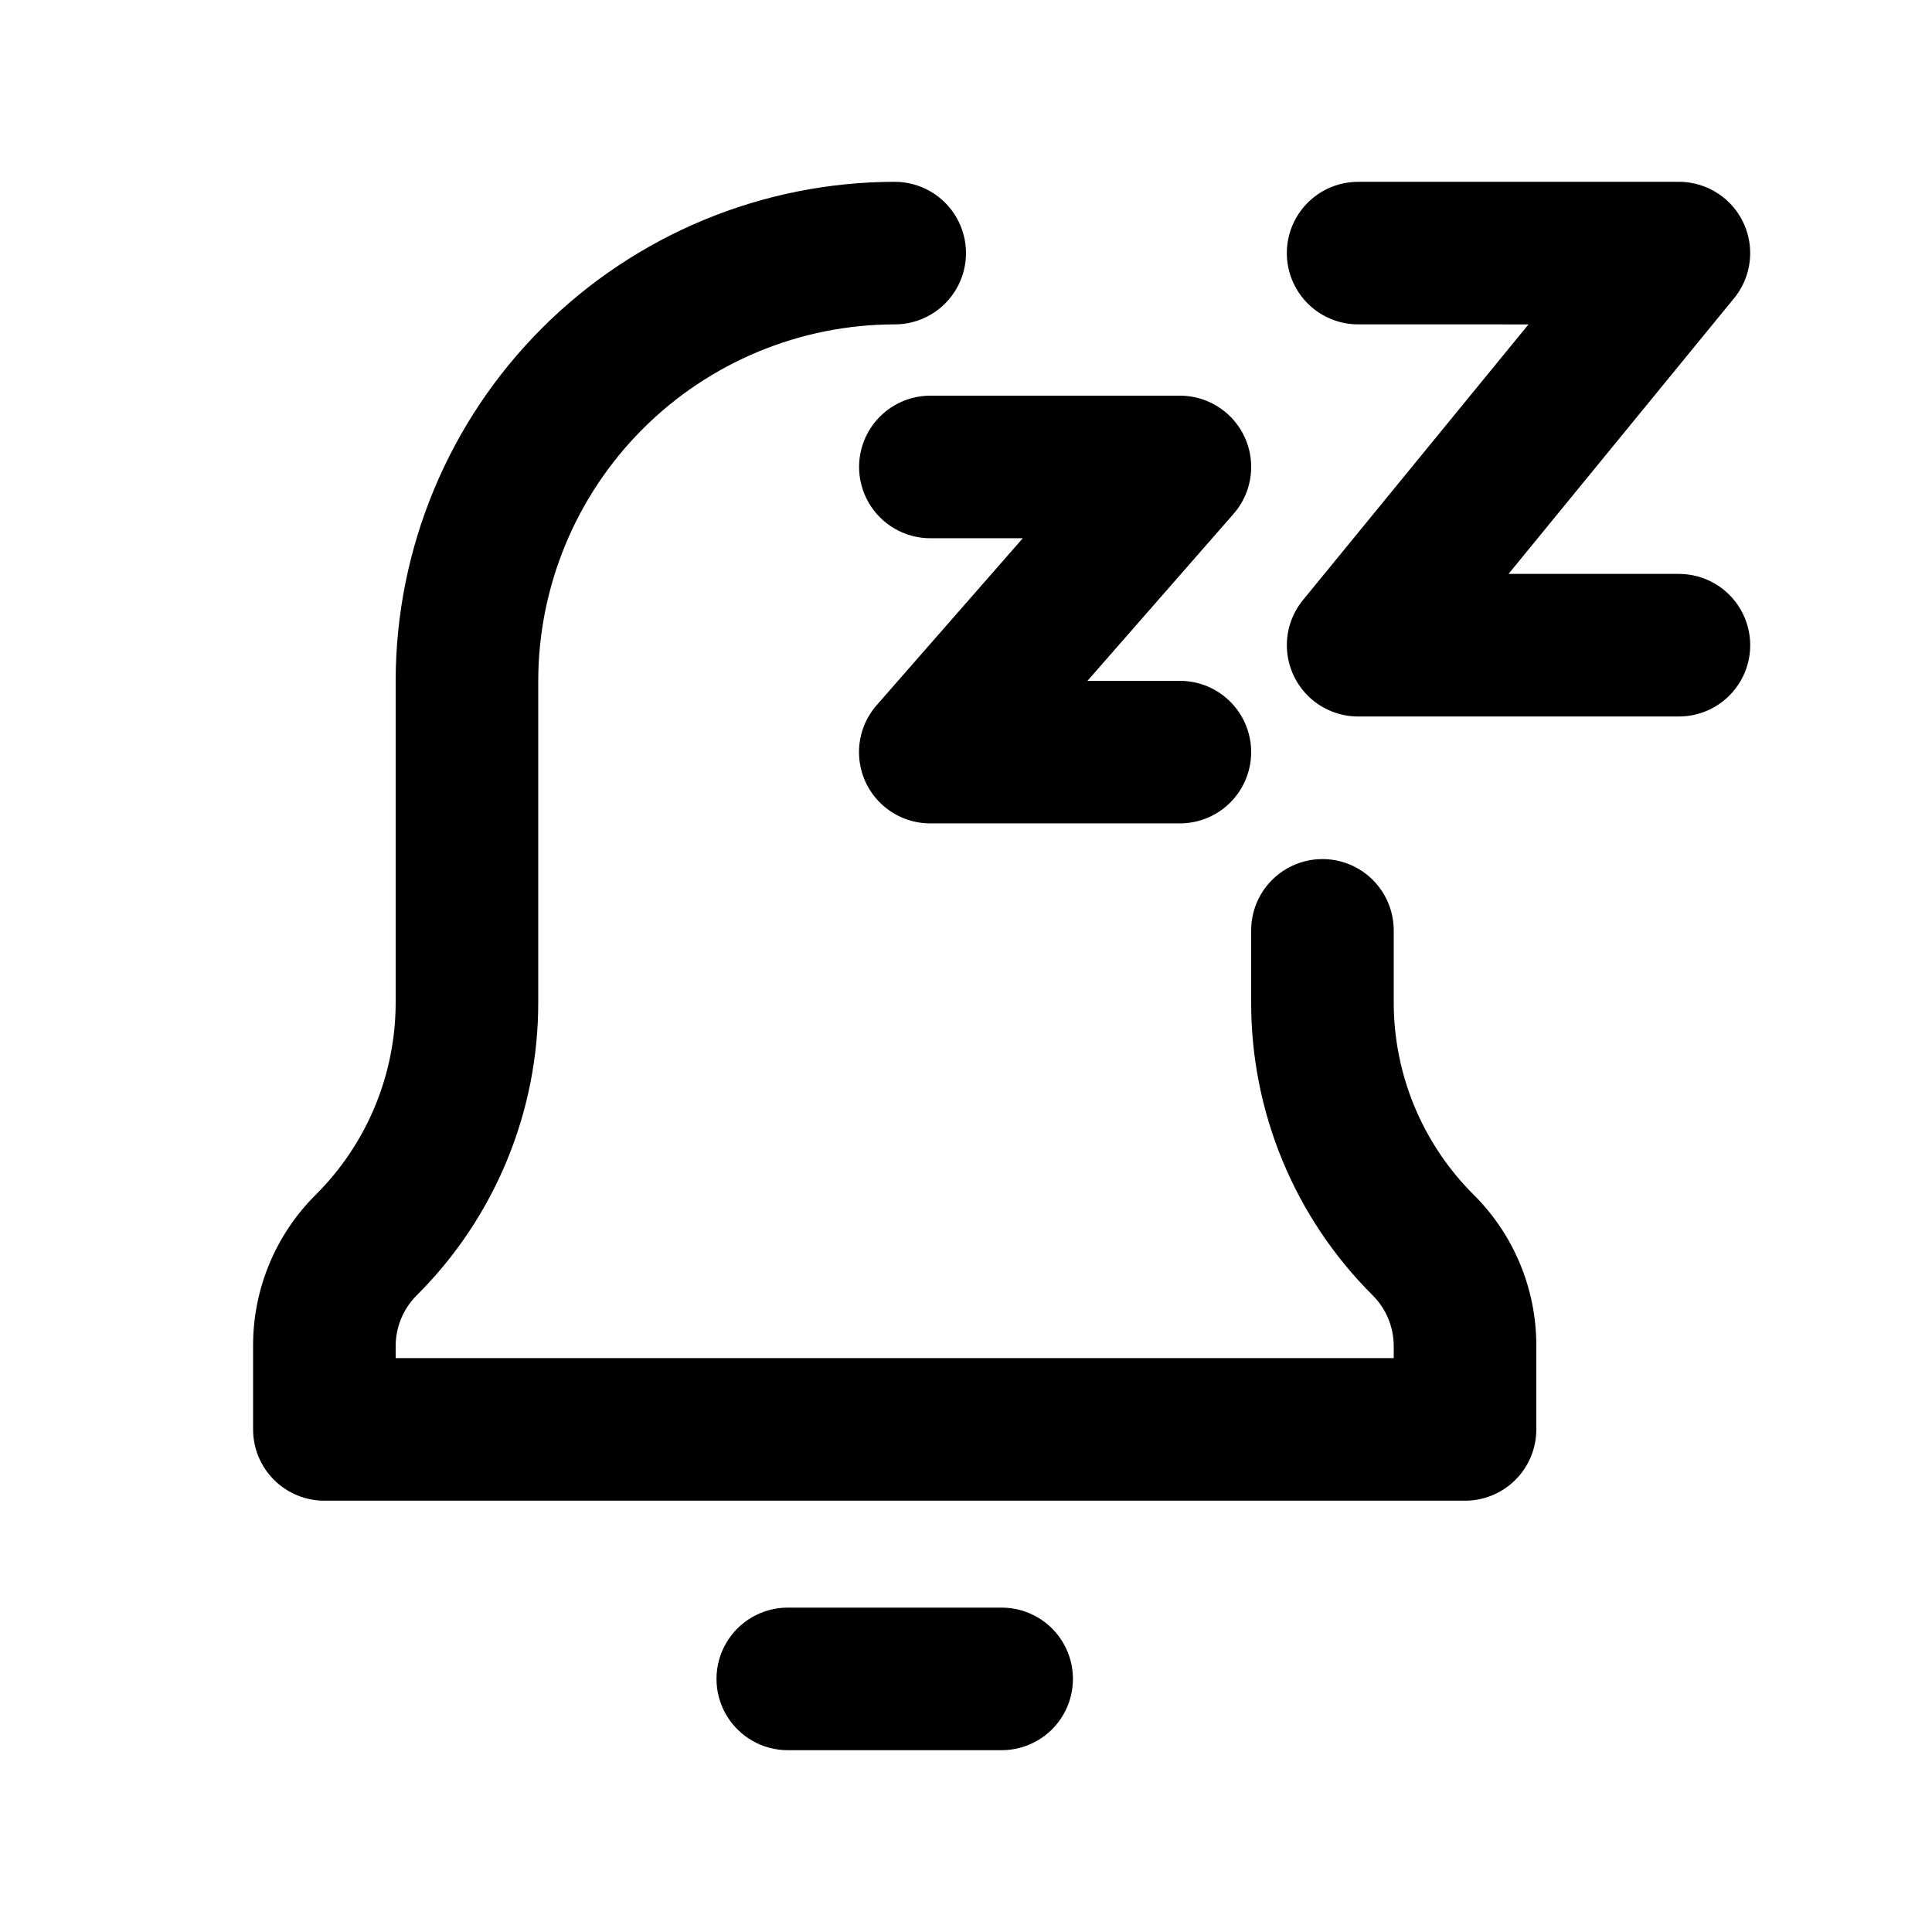
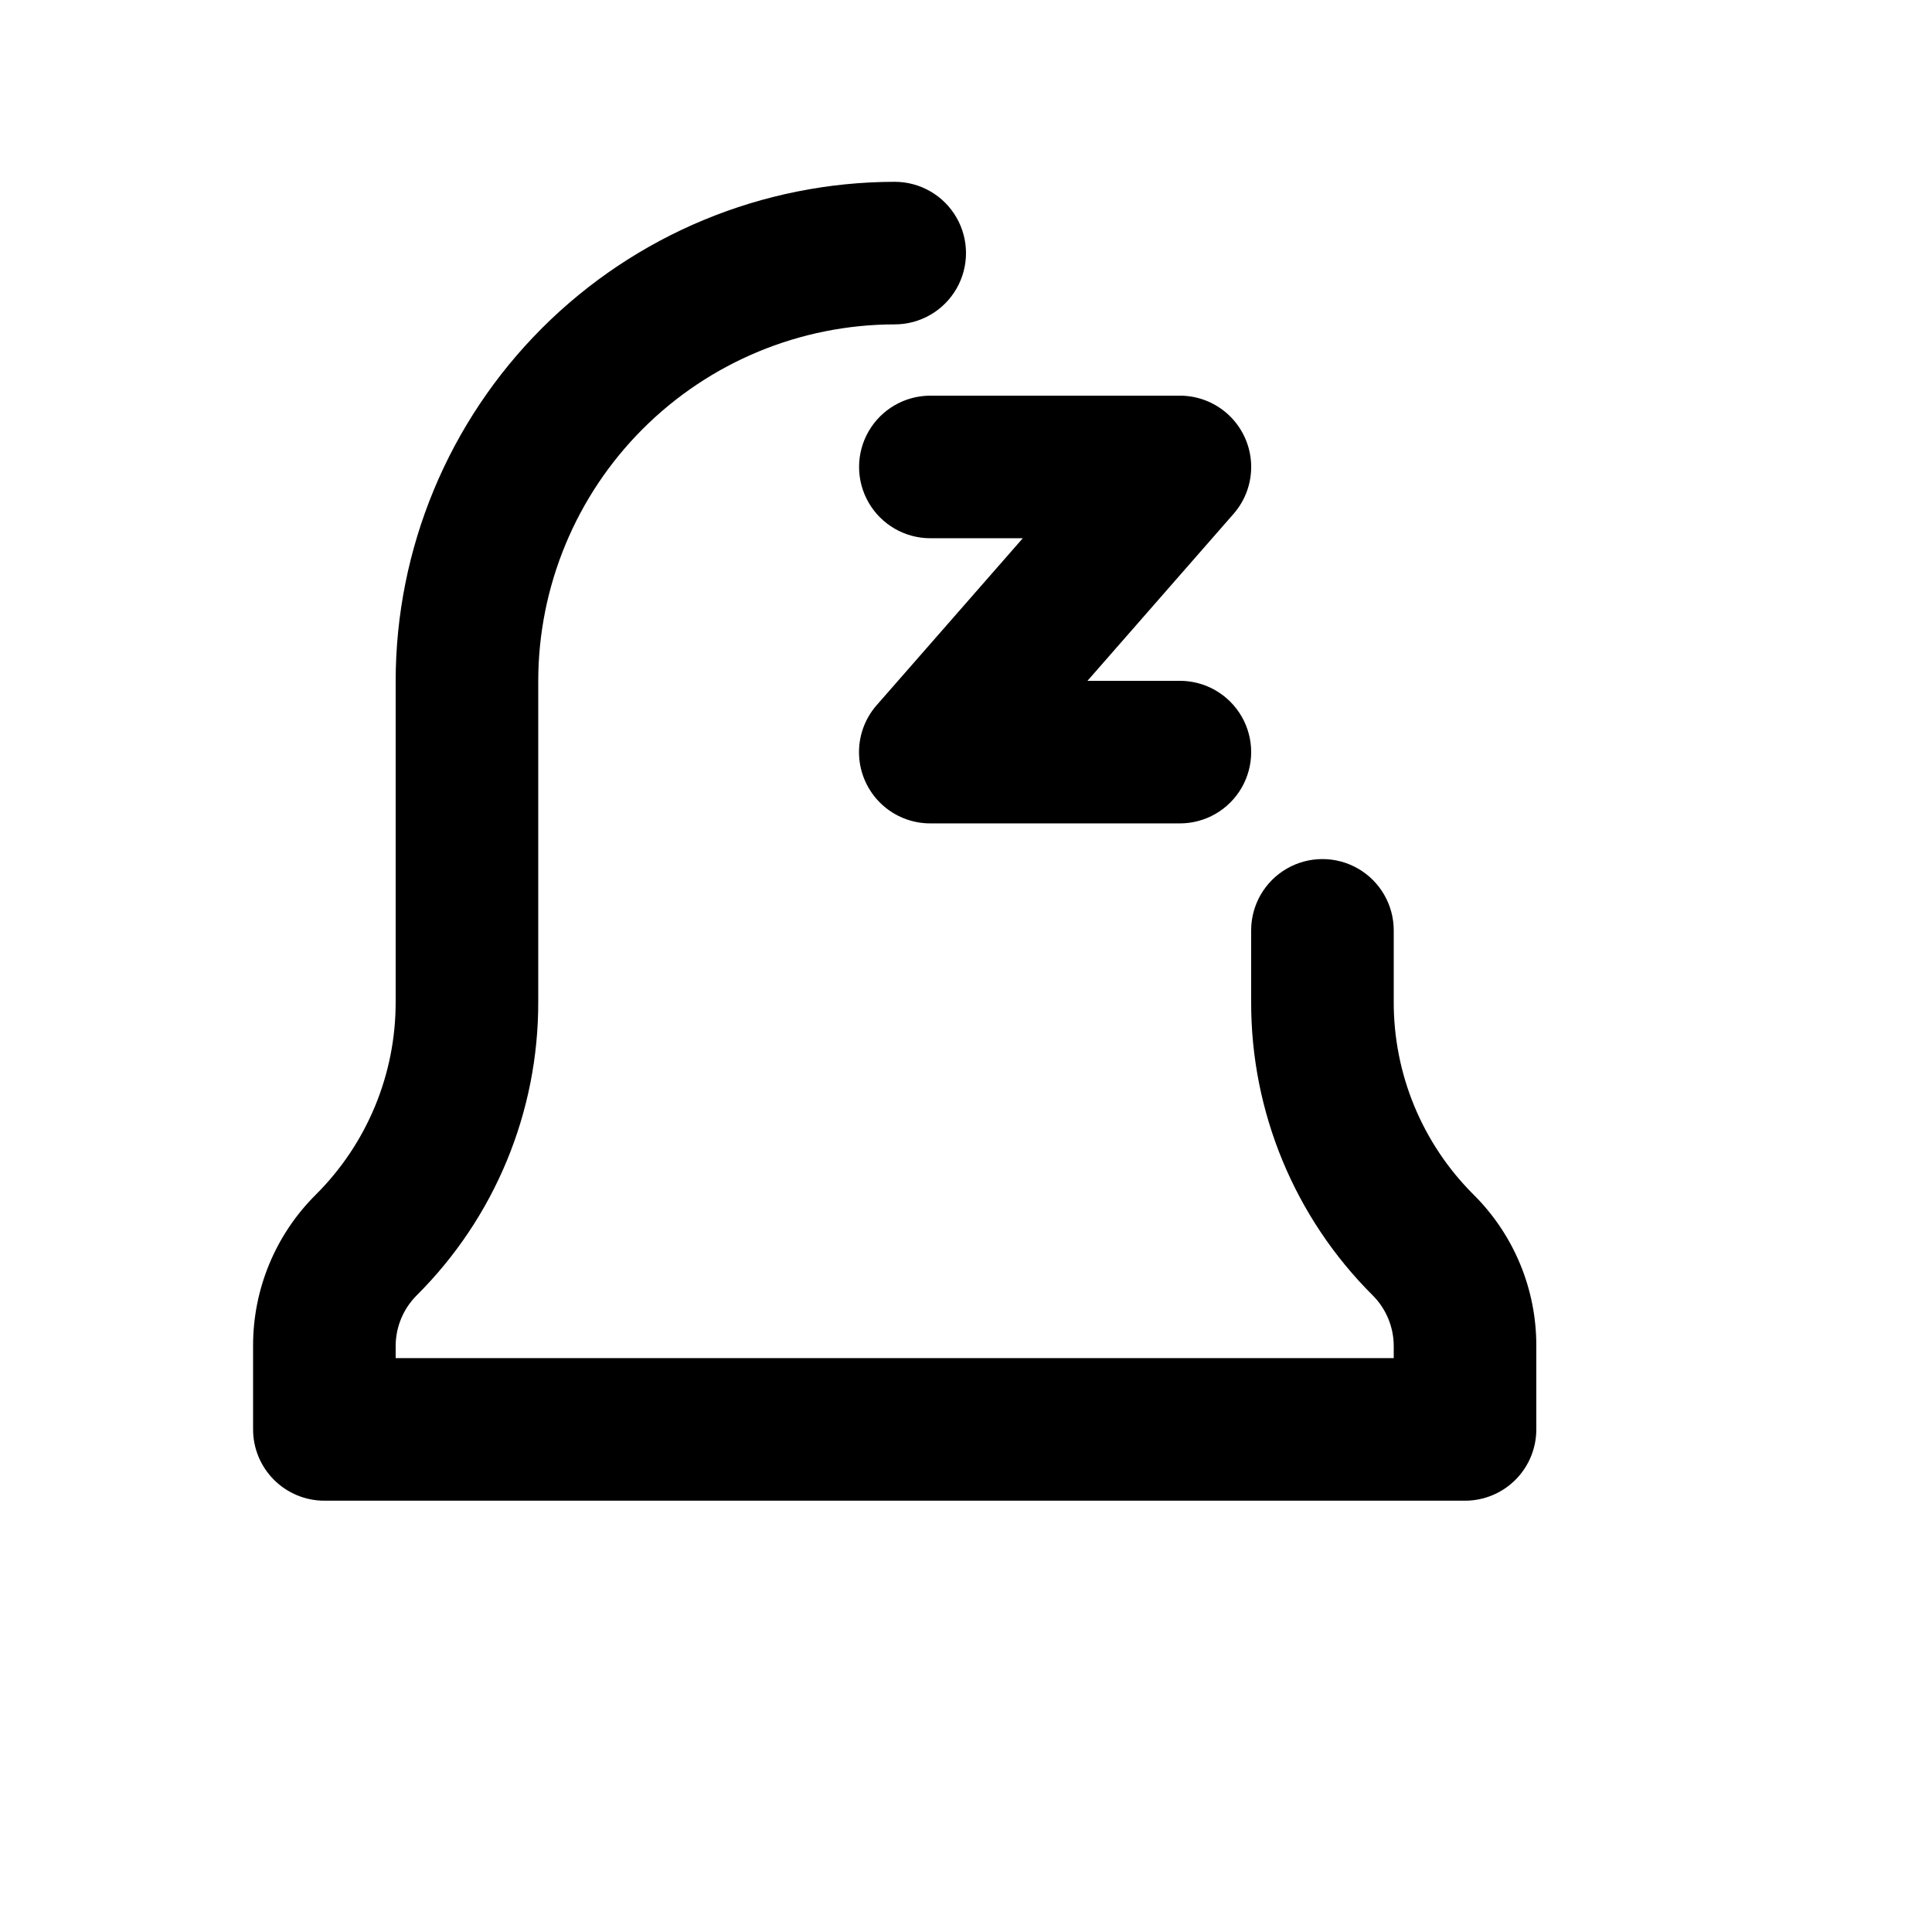
<svg xmlns="http://www.w3.org/2000/svg" fill="#000000" width="800px" height="800px" version="1.1" viewBox="144 144 512 512">
  <g>
    <path d="m532.25 541.7h-302.29c-5.008 0-9.812-1.992-13.355-5.535-3.547-3.543-5.535-8.348-5.535-13.359v-22.137c-0.035-15.043 5.953-29.473 16.625-40.074 13.598-13.539 21.215-31.957 21.16-51.145v-85.02c0.039-35.062 13.988-68.676 38.781-93.469s58.406-38.738 93.469-38.781c6.75 0 12.988 3.602 16.363 9.449 3.375 5.844 3.375 13.047 0 18.891-3.375 5.848-9.613 9.445-16.363 9.445-25.043 0.031-49.055 9.992-66.766 27.703-17.707 17.707-27.668 41.719-27.699 66.762v85.02c0.082 29.219-11.527 57.258-32.242 77.863-3.535 3.551-5.523 8.348-5.543 13.355v3.246h264.5v-3.246c-0.02-5.008-2.008-9.805-5.543-13.355-20.715-20.605-32.324-48.645-32.242-77.863v-18.895c0-6.75 3.602-12.984 9.445-16.359 5.848-3.375 13.047-3.375 18.895 0 5.844 3.375 9.445 9.609 9.445 16.359v18.895c-0.055 19.188 7.562 37.605 21.16 51.145 10.676 10.602 16.66 25.031 16.625 40.074v22.137c0 5.012-1.988 9.816-5.531 13.359-3.543 3.543-8.352 5.535-13.359 5.535z" />
-     <path d="m409.45 607.82h-56.68c-6.75 0-12.984-3.602-16.359-9.445-3.375-5.848-3.375-13.051 0-18.895s9.609-9.445 16.359-9.445h56.68c6.75 0 12.988 3.602 16.359 9.445 3.375 5.844 3.375 13.047 0 18.895-3.371 5.844-9.609 9.445-16.359 9.445z" />
-     <path d="m588.93 333.88h-85.016c-4.793-0.004-9.406-1.828-12.906-5.106-3.496-3.273-5.617-7.758-5.938-12.539-0.316-4.781 1.195-9.508 4.231-13.215l59.766-73.051-45.152-0.004c-6.75 0-12.988-3.598-16.363-9.445-3.375-5.844-3.375-13.047 0-18.891 3.375-5.848 9.613-9.449 16.363-9.449h85.016c4.793 0.004 9.406 1.828 12.906 5.106 3.496 3.273 5.621 7.758 5.938 12.539 0.316 4.781-1.195 9.508-4.231 13.215l-59.766 73.051h45.152c6.75 0 12.988 3.602 16.363 9.449 3.375 5.844 3.375 13.047 0 18.891-3.375 5.848-9.613 9.449-16.363 9.449z" />
    <path d="m456.68 362.21h-66.125c-4.867 0.008-9.551-1.867-13.07-5.227-3.519-3.363-5.606-7.957-5.82-12.82-0.219-4.863 1.453-9.621 4.66-13.281l38.723-44.242h-24.492c-6.75 0-12.984-3.602-16.359-9.445-3.375-5.848-3.375-13.047 0-18.895 3.375-5.844 9.609-9.445 16.359-9.445h66.125c4.867-0.004 9.547 1.875 13.062 5.238 3.519 3.363 5.602 7.953 5.816 12.816 0.215 4.859-1.453 9.617-4.66 13.277l-38.707 44.238h24.488c6.75 0 12.988 3.602 16.363 9.449 3.375 5.844 3.375 13.047 0 18.891-3.375 5.848-9.613 9.445-16.363 9.445z" />
  </g>
</svg>